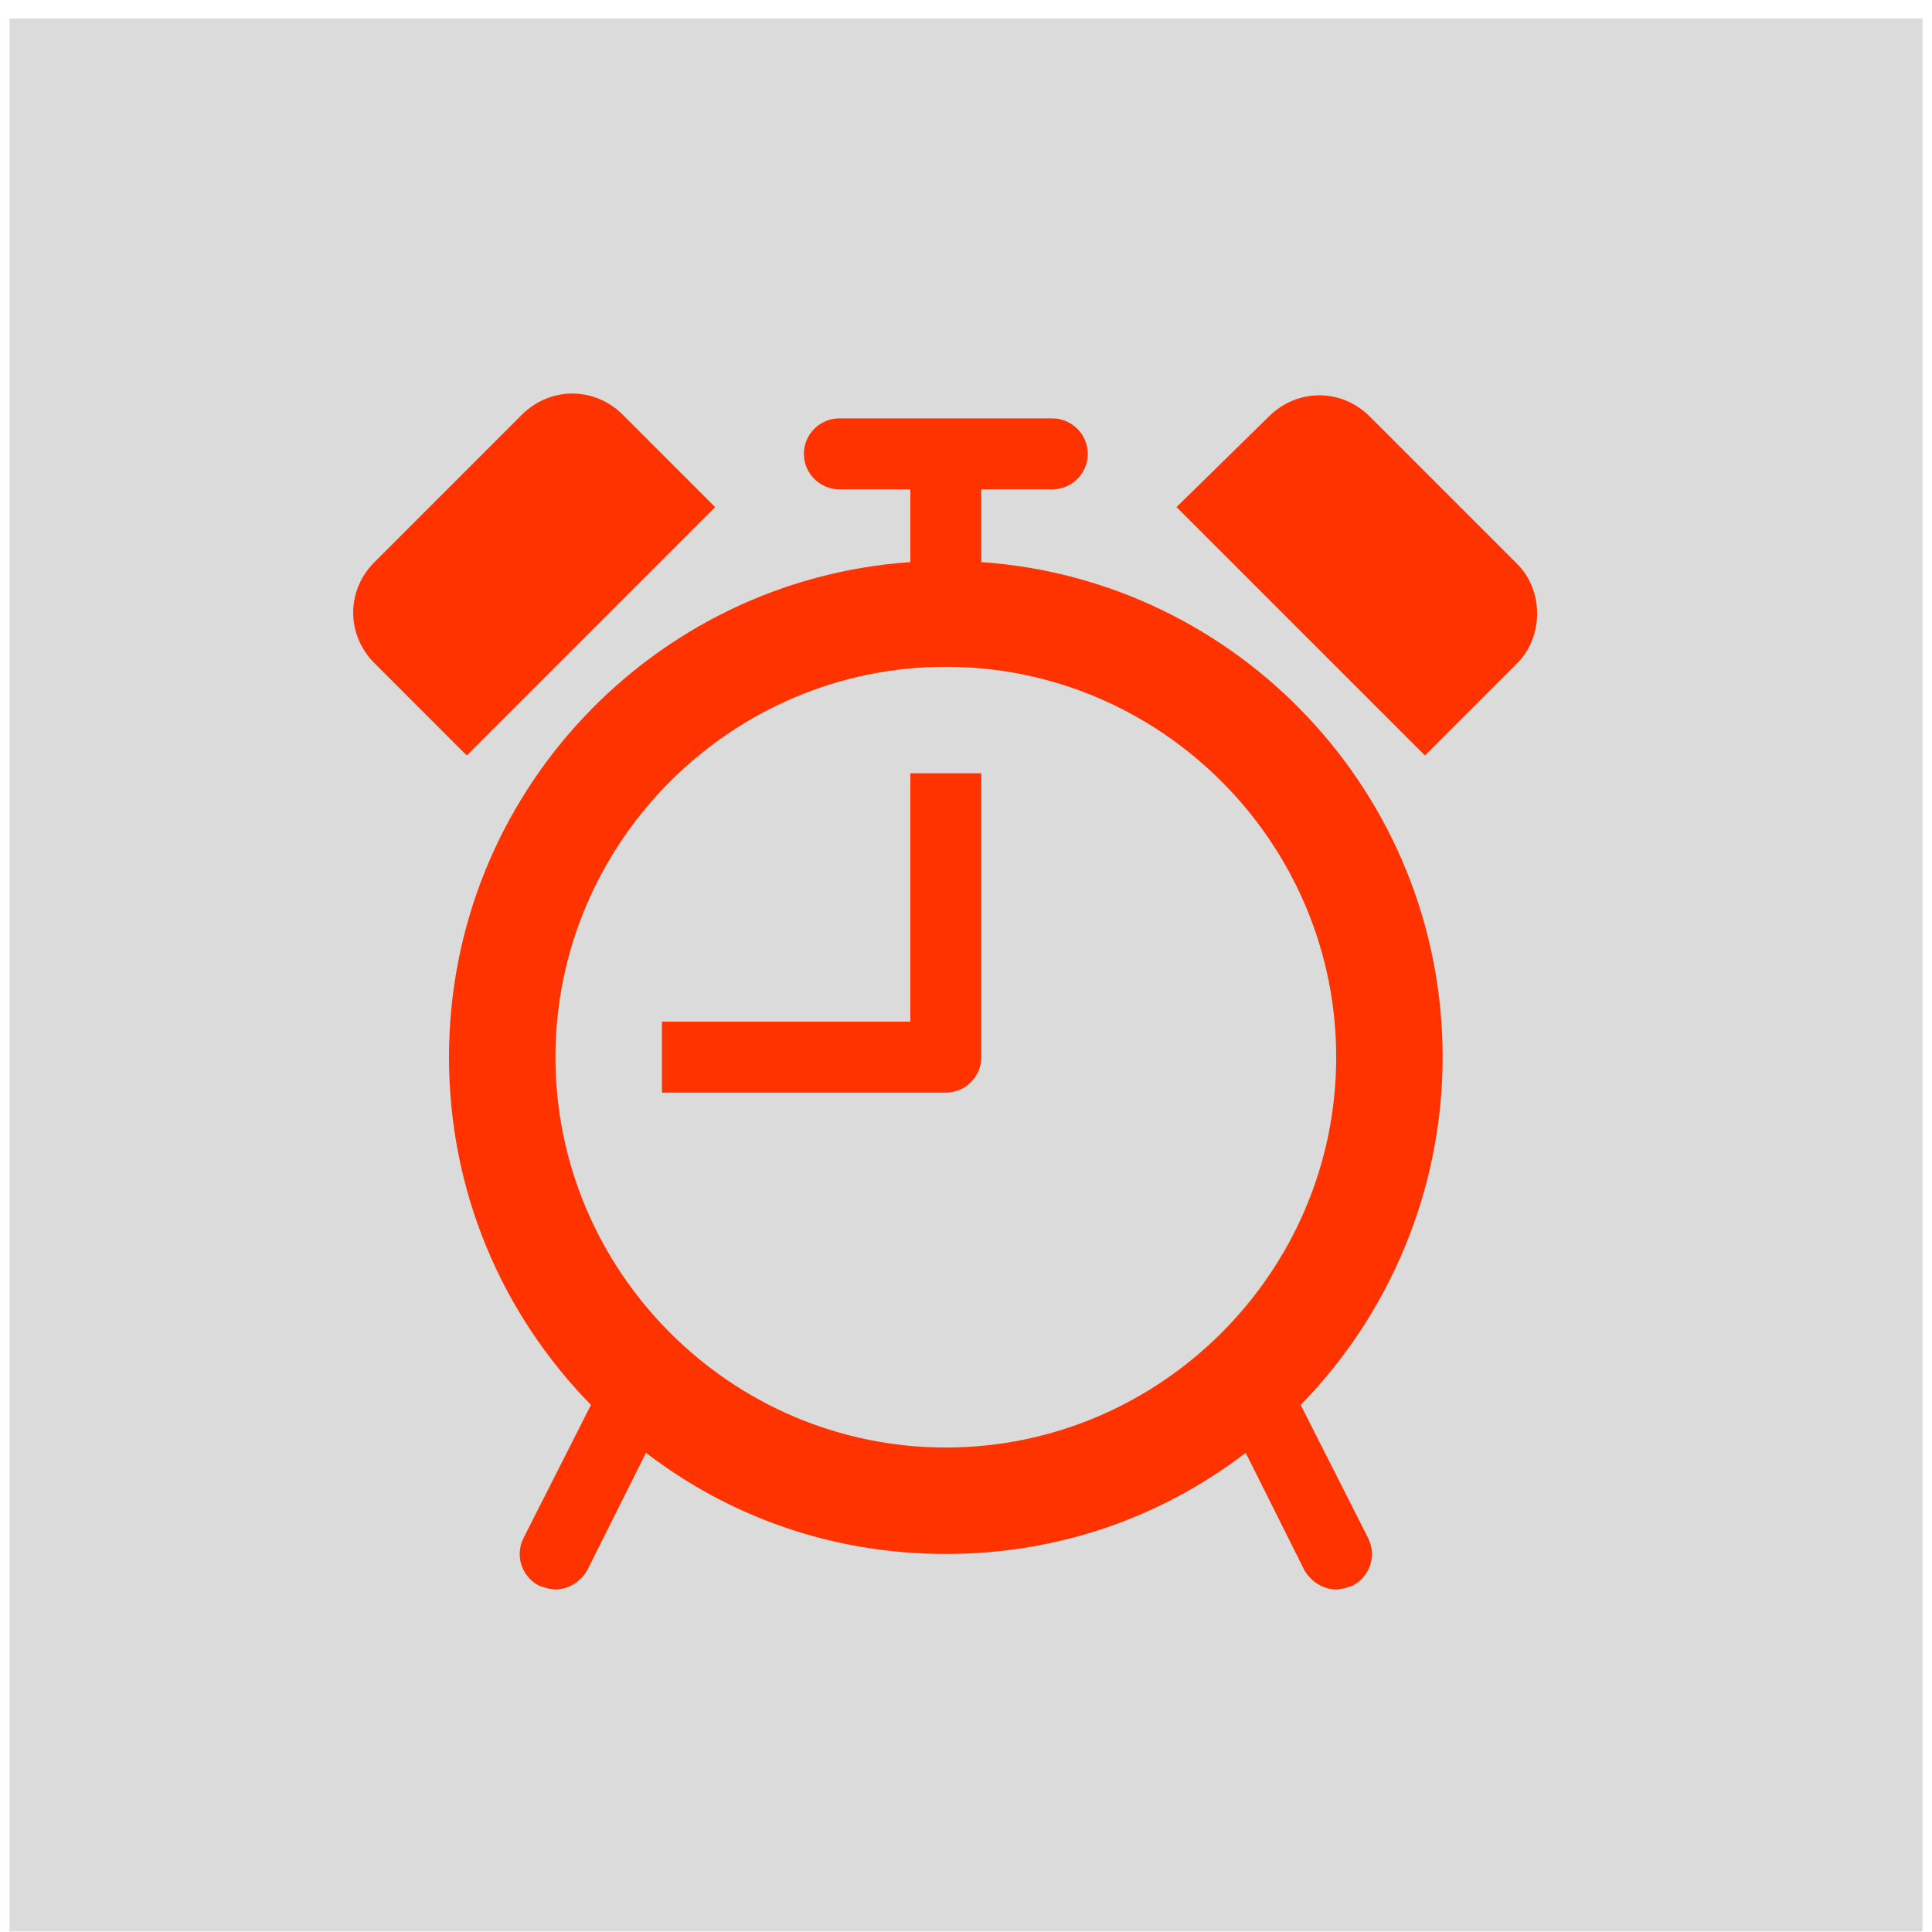
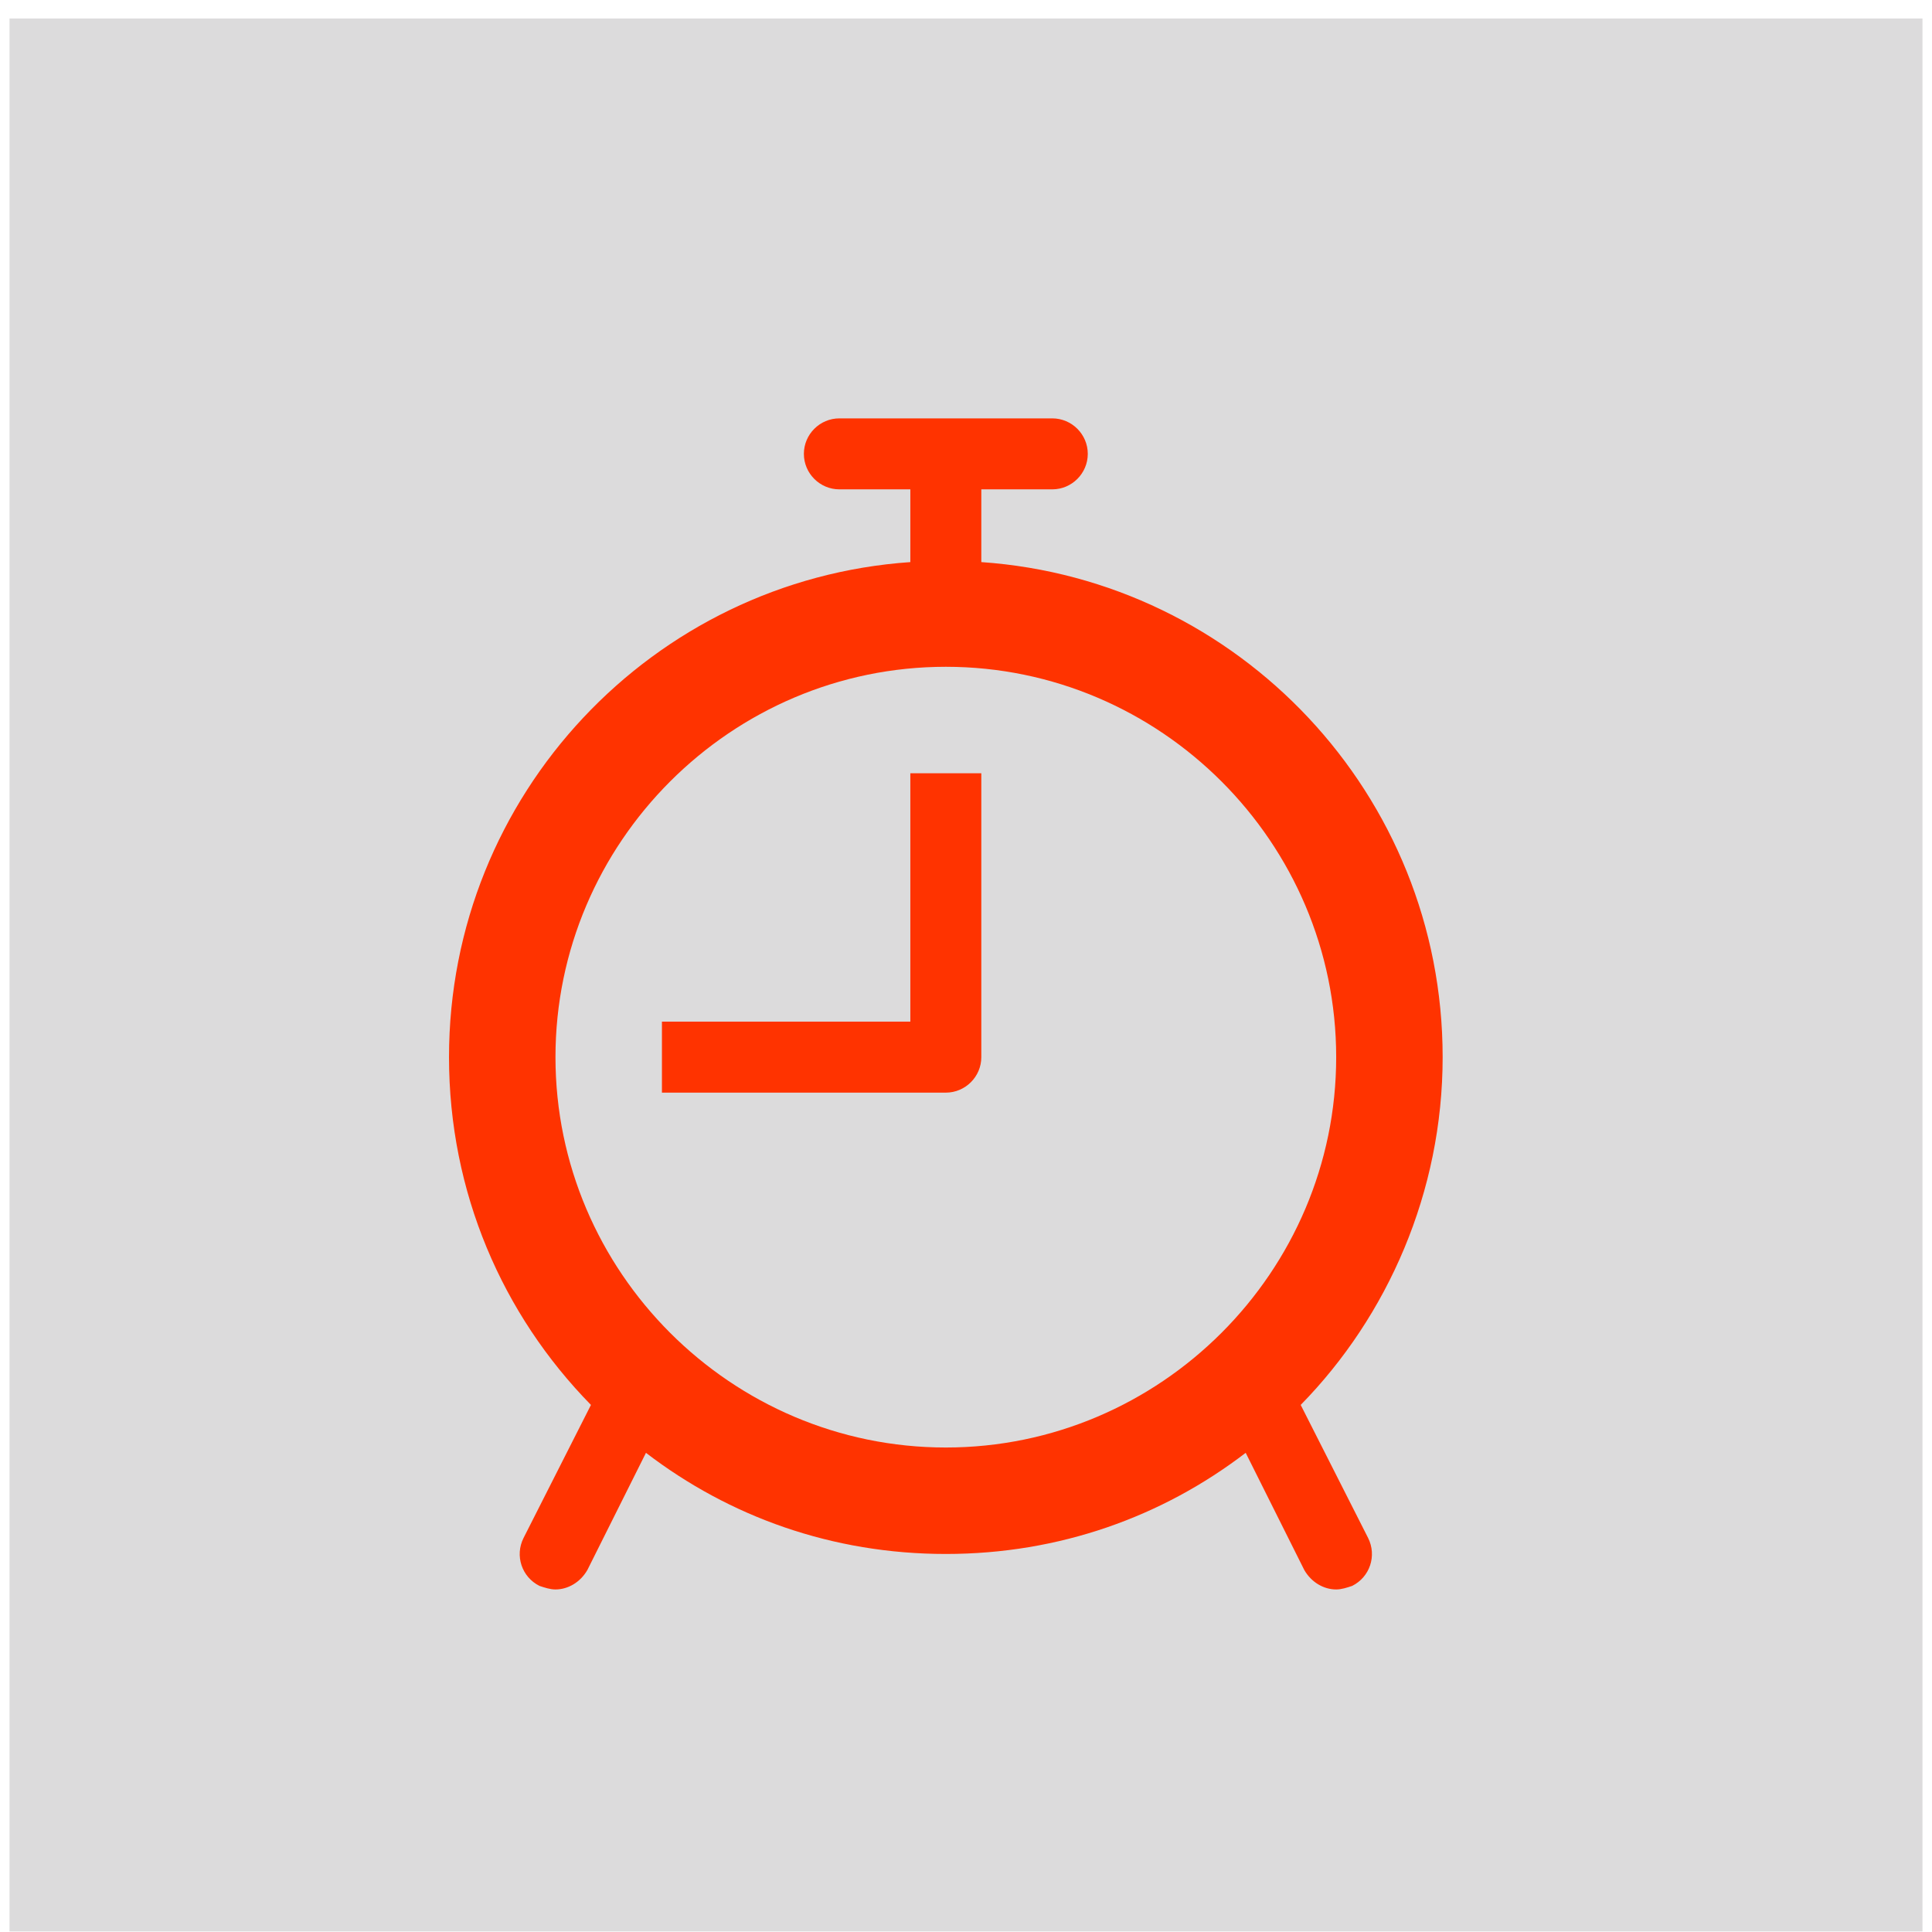
<svg xmlns="http://www.w3.org/2000/svg" overflow="hidden" xml:space="preserve" height="431" width="431">
  <g transform="translate(-50 -1443)">
    <g>
      <rect fill-opacity="1" fill="#DCDBDC" stroke-opacity="1" stroke-miterlimit="8" stroke-linejoin="miter" stroke-linecap="butt" stroke-width="13.75" stroke="#DCDBDC" height="413" width="413" y="1454" x="59" />
      <g>
        <g>
          <g>
            <path transform="matrix(1 0 0 1 71 1473)" fill-opacity="1" fill-rule="nonzero" fill="#FF3300" d="M102.917 205.833C102.917 157.937 142.104 118.75 190 118.75 237.896 118.75 277.083 157.937 277.083 205.833 277.083 253.729 237.896 292.917 190 292.917 142.104 292.917 102.917 253.729 102.917 205.833ZM197.917 95.396 197.917 79.167 213.75 79.167C218.104 79.167 221.667 75.604 221.667 71.25 221.667 66.896 218.104 63.333 213.75 63.333L166.25 63.333C161.896 63.333 158.333 66.896 158.333 71.25 158.333 75.604 161.896 79.167 166.25 79.167L182.083 79.167 182.083 95.396C124.687 99.354 79.167 147.25 79.167 205.833 79.167 235.917 91.042 263.229 110.833 283.417L95.792 313.104C93.812 317.062 95.396 321.812 99.354 323.792 100.542 324.187 101.729 324.583 102.917 324.583 105.687 324.583 108.458 323 110.042 320.229L123.104 294.104C141.708 308.354 164.667 316.667 190 316.667 215.333 316.667 238.292 308.354 256.896 294.104L269.958 320.229C271.542 323 274.312 324.583 277.083 324.583 278.271 324.583 279.458 324.187 280.646 323.792 284.604 321.812 286.187 317.062 284.208 313.104L269.167 283.417C288.562 263.625 300.833 235.917 300.833 205.833 300.833 147.25 255.312 99.354 197.917 95.396Z" />
            <path transform="matrix(1 0 0 1 71 1473)" fill-opacity="1" fill-rule="nonzero" fill="#FF3300" d="M182.083 197.917 126.667 197.917 126.667 213.75 190 213.75C194.354 213.75 197.917 210.187 197.917 205.833L197.917 142.5 182.083 142.5 182.083 197.917Z" />
-             <path transform="matrix(1 0 0 1 71 1473)" fill-opacity="1" fill-rule="nonzero" fill="#FF3300" d="M317.458 95.792 284.604 62.938C278.271 56.604 268.375 56.604 262.042 62.938L241.458 83.125 296.875 138.542 317.458 117.958C323.396 112.021 323.396 101.729 317.458 95.792Z" />
-             <path transform="matrix(1 0 0 1 71 1473)" fill-opacity="1" fill-rule="nonzero" fill="#FF3300" d="M138.542 83.125 117.958 62.542C111.625 56.208 101.729 56.208 95.396 62.542L62.542 95.396C56.208 101.729 56.208 111.625 62.542 117.958L83.125 138.542 138.542 83.125Z" />
          </g>
        </g>
      </g>
    </g>
  </g>
</svg>